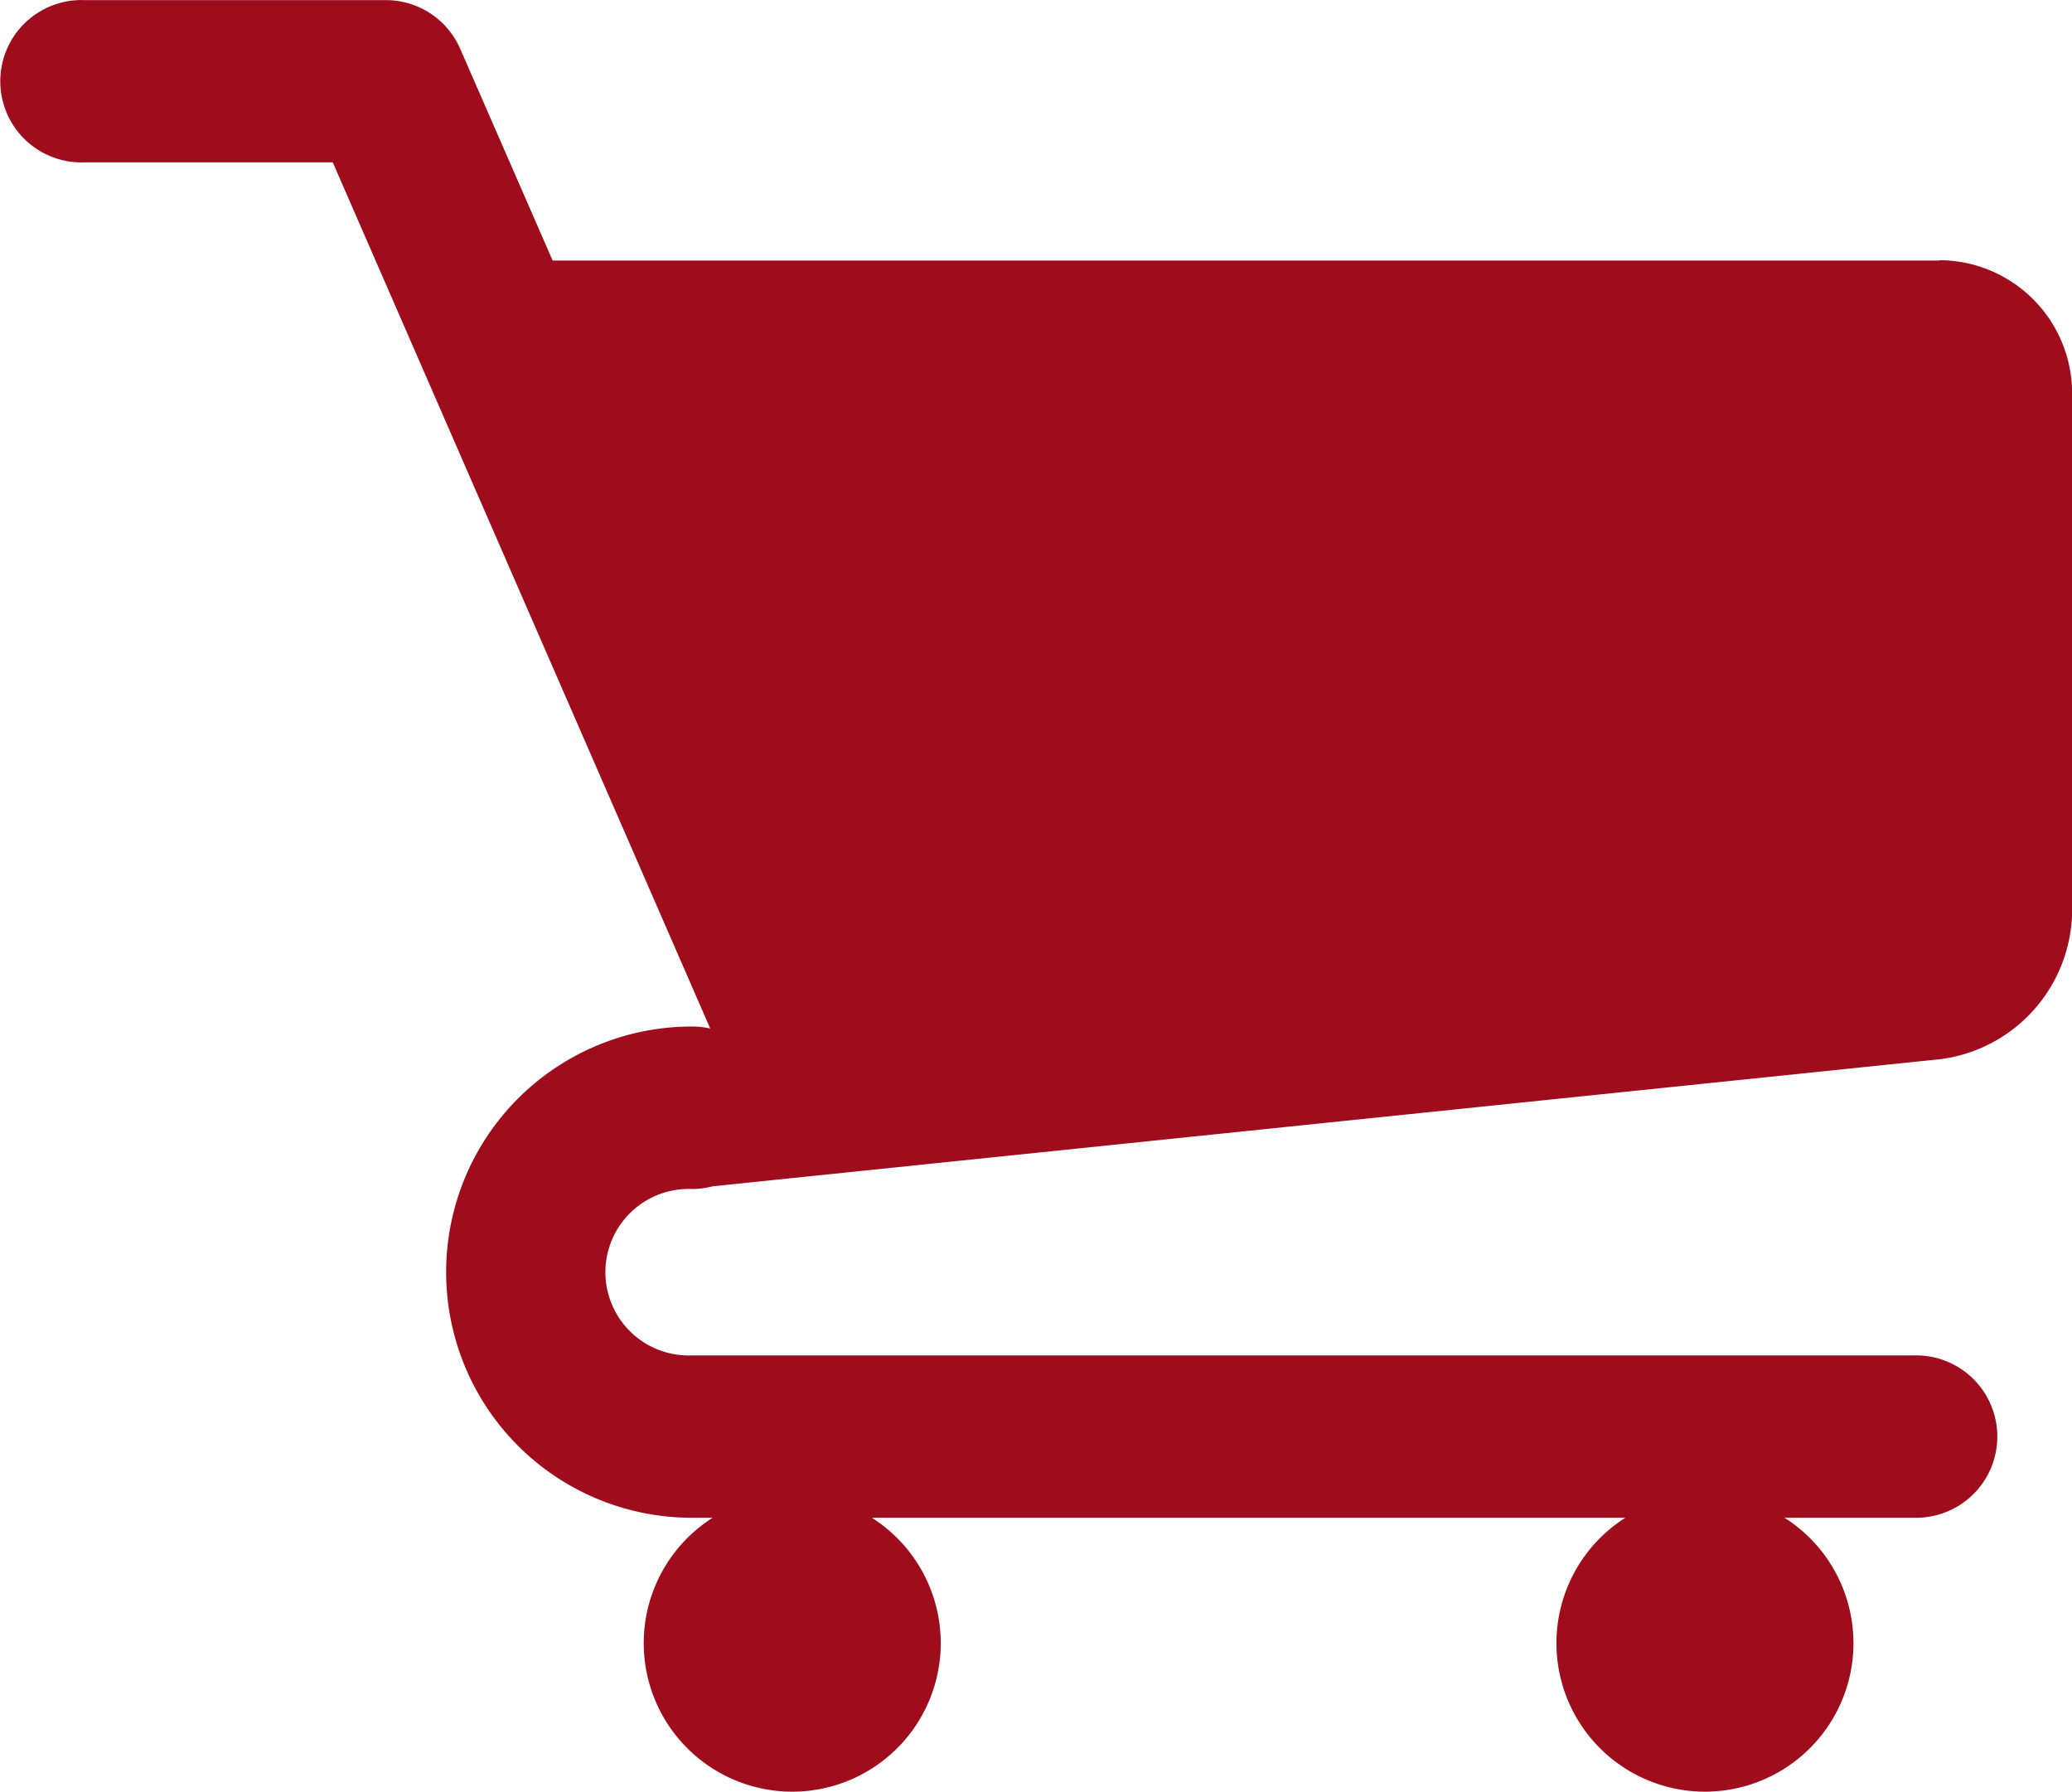
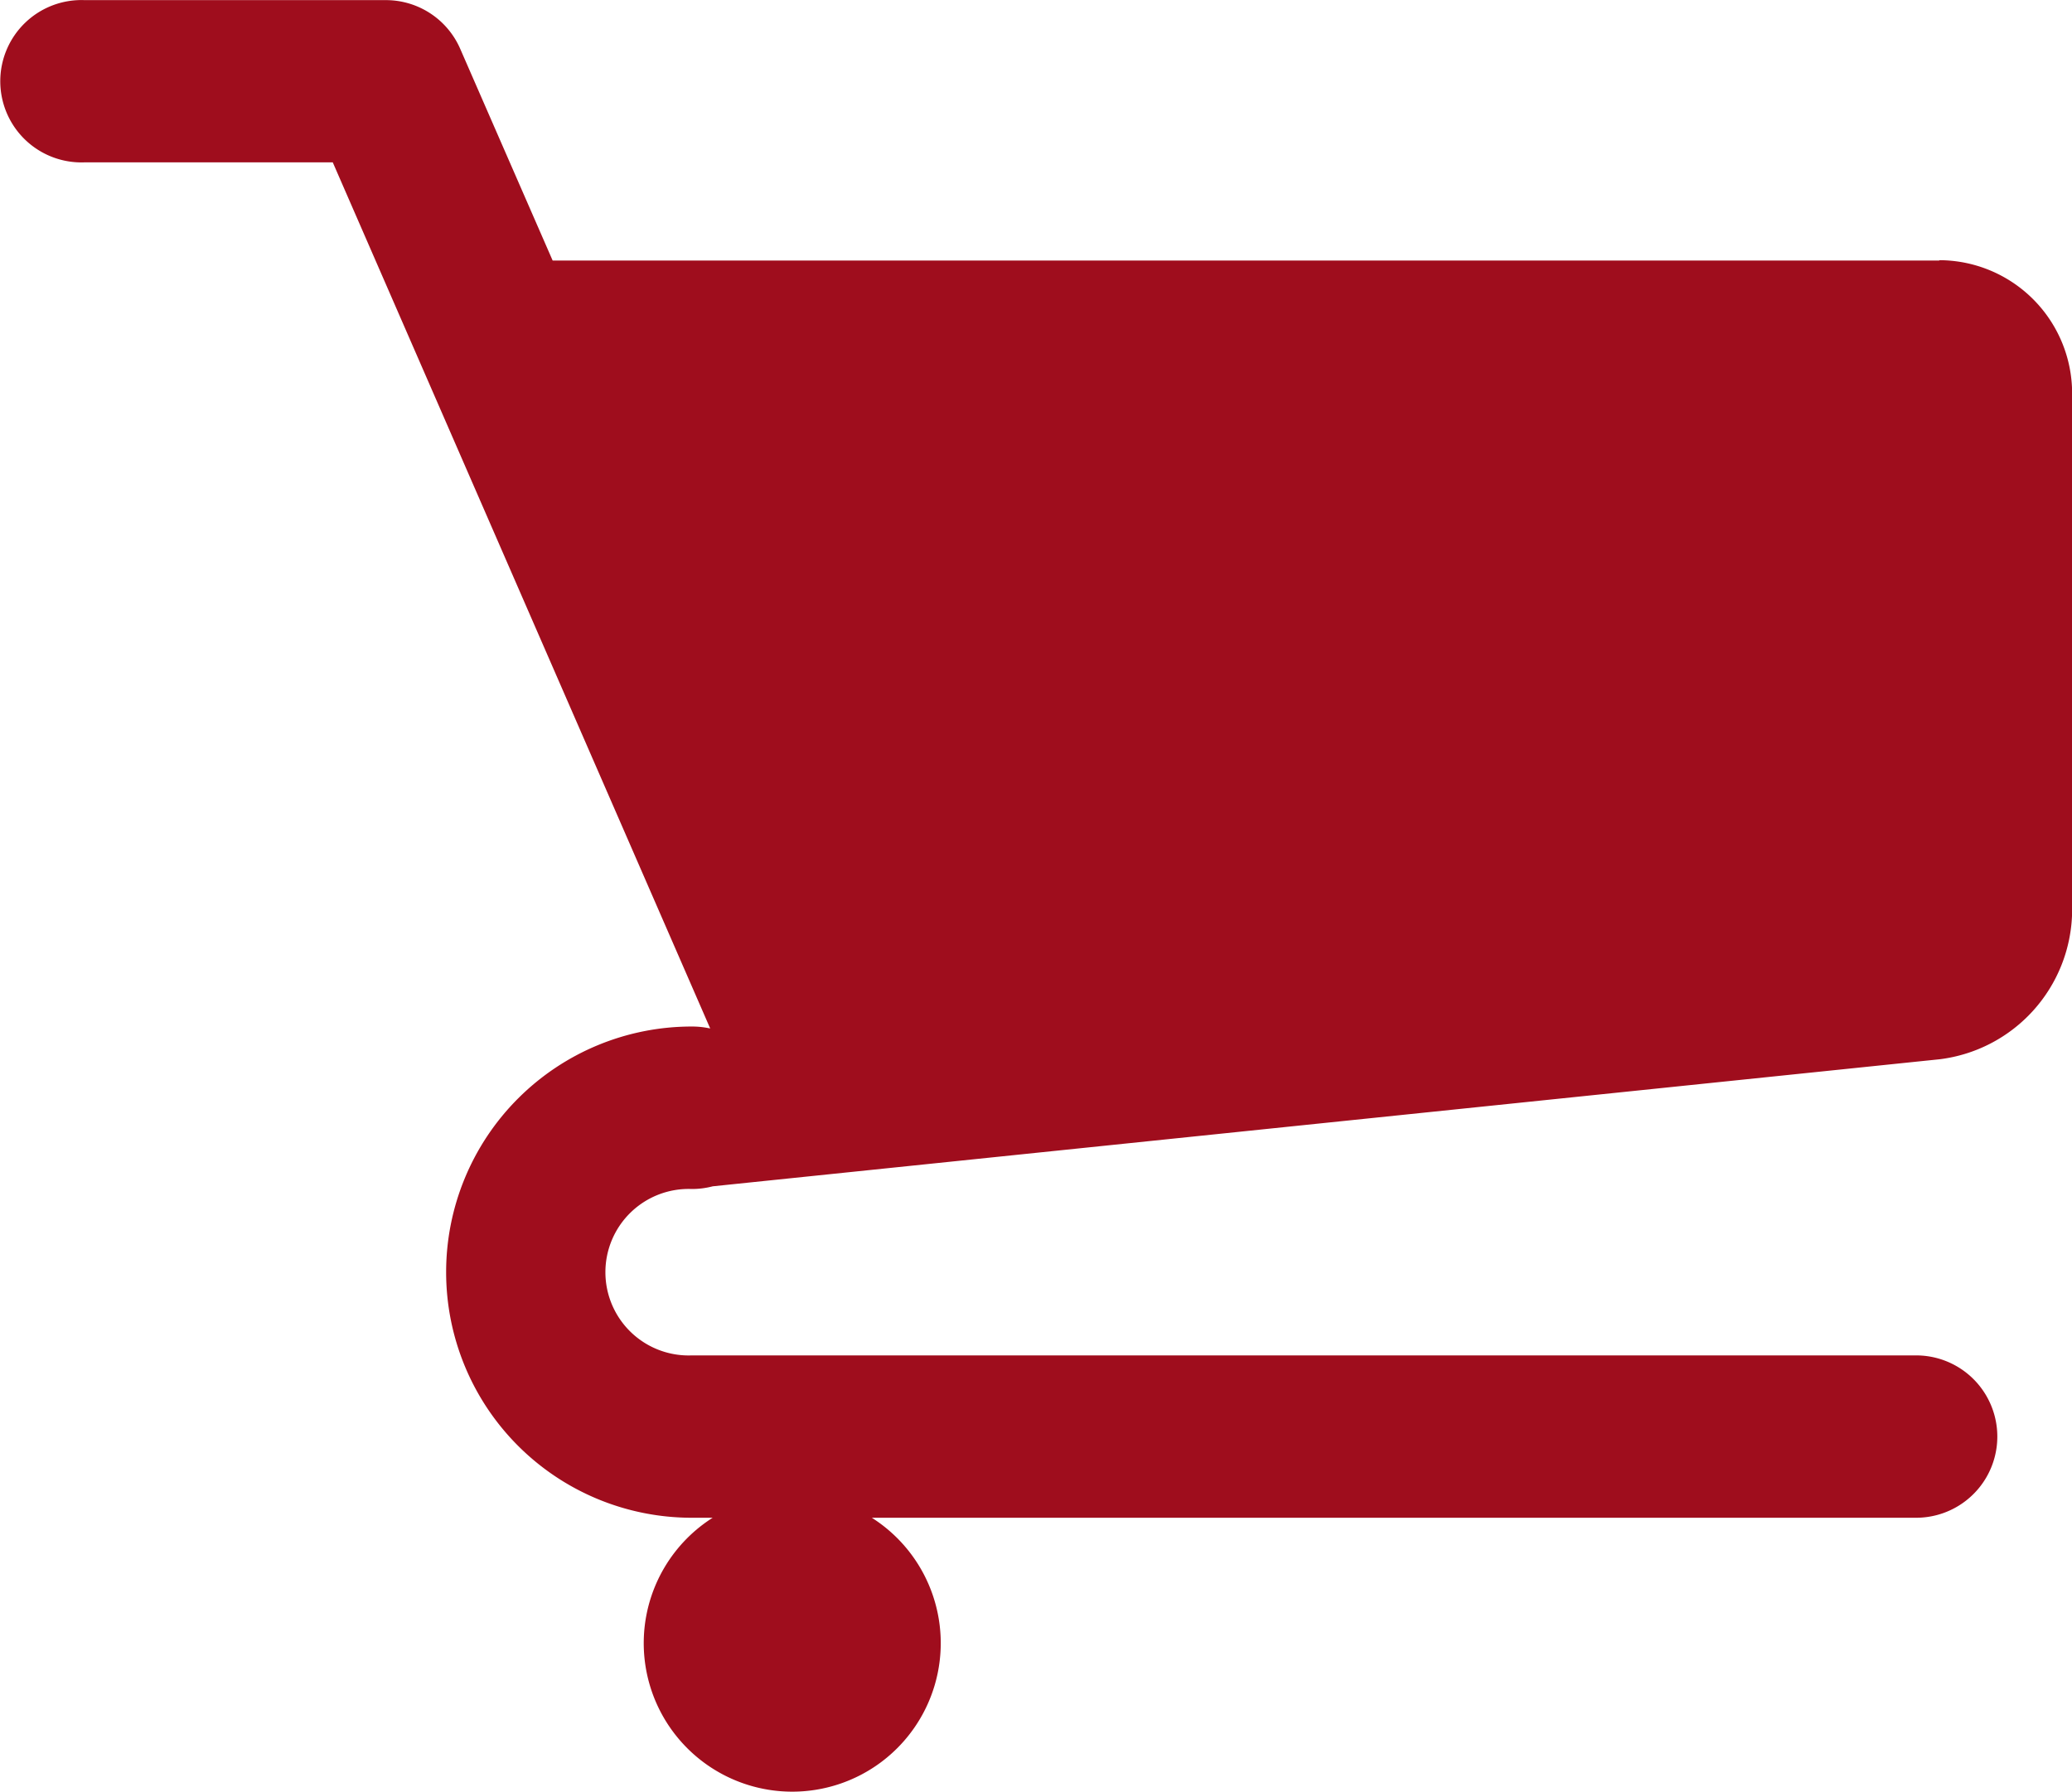
<svg xmlns="http://www.w3.org/2000/svg" width="16.924" height="14.634" viewBox="0 0 16.924 14.634">
  <g id="cart" transform="translate(0)">
-     <path id="Caminho_25840" data-name="Caminho 25840" d="M17.869,9.162a1.088,1.088,0,0,1,1.085,1.084v4.242a1.234,1.234,0,0,1-1.079,1.2L7.851,16.726a.675.675,0,0,1-.171.022.68.68,0,1,0,0,1.359h10a.663.663,0,1,1,0,1.326H16.605a1.213,1.213,0,1,1-1.3,0H9.15a1.213,1.213,0,1,1-1.3,0H7.679a2.006,2.006,0,1,1,0-4.012.689.689,0,0,1,.151.016L4.747,8.363H2.72a.663.663,0,1,1,0-1.325H5.182a.662.662,0,0,1,.607.4l.754,1.727H17.869Z" transform="translate(-2.029 -7.037)" fill="#9f0d1d" />
+     <path id="Caminho_25840" data-name="Caminho 25840" d="M17.869,9.162a1.088,1.088,0,0,1,1.085,1.084v4.242a1.234,1.234,0,0,1-1.079,1.2L7.851,16.726a.675.675,0,0,1-.171.022.68.68,0,1,0,0,1.359h10a.663.663,0,1,1,0,1.326H16.605H9.15a1.213,1.213,0,1,1-1.3,0H7.679a2.006,2.006,0,1,1,0-4.012.689.689,0,0,1,.151.016L4.747,8.363H2.72a.663.663,0,1,1,0-1.325H5.182a.662.662,0,0,1,.607.4l.754,1.727H17.869Z" transform="translate(-2.029 -7.037)" fill="#9f0d1d" />
  </g>
</svg>